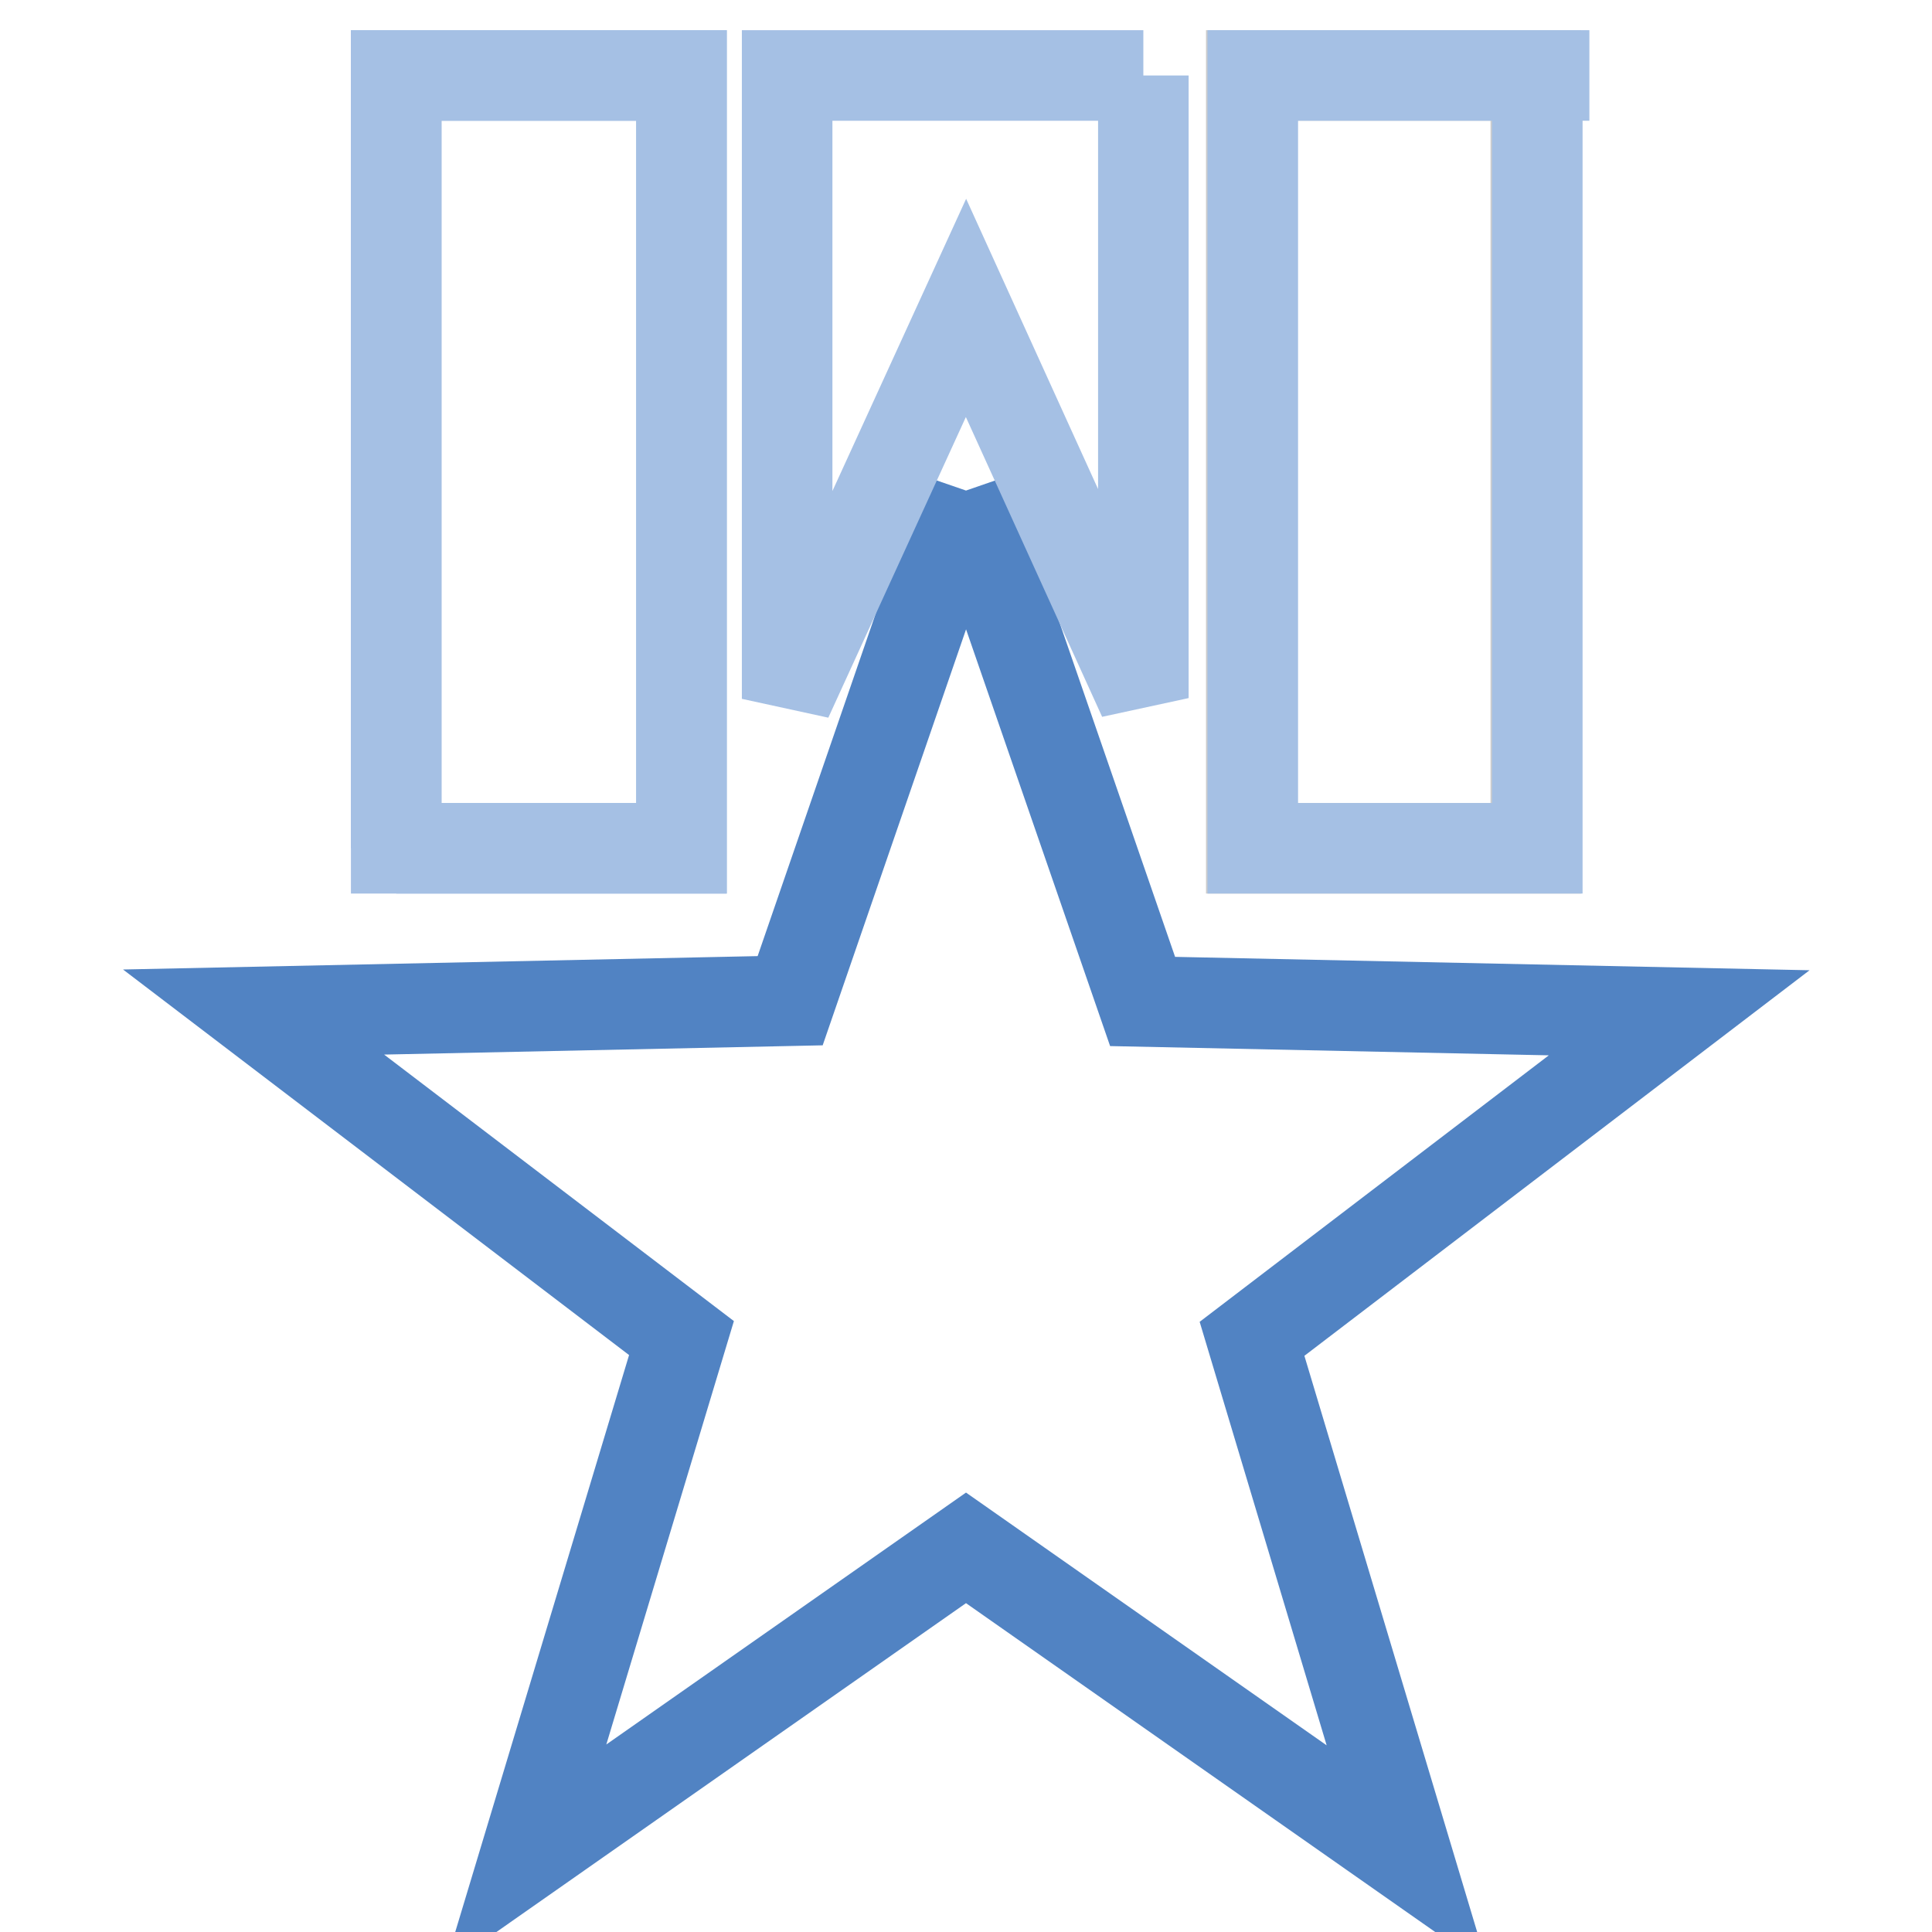
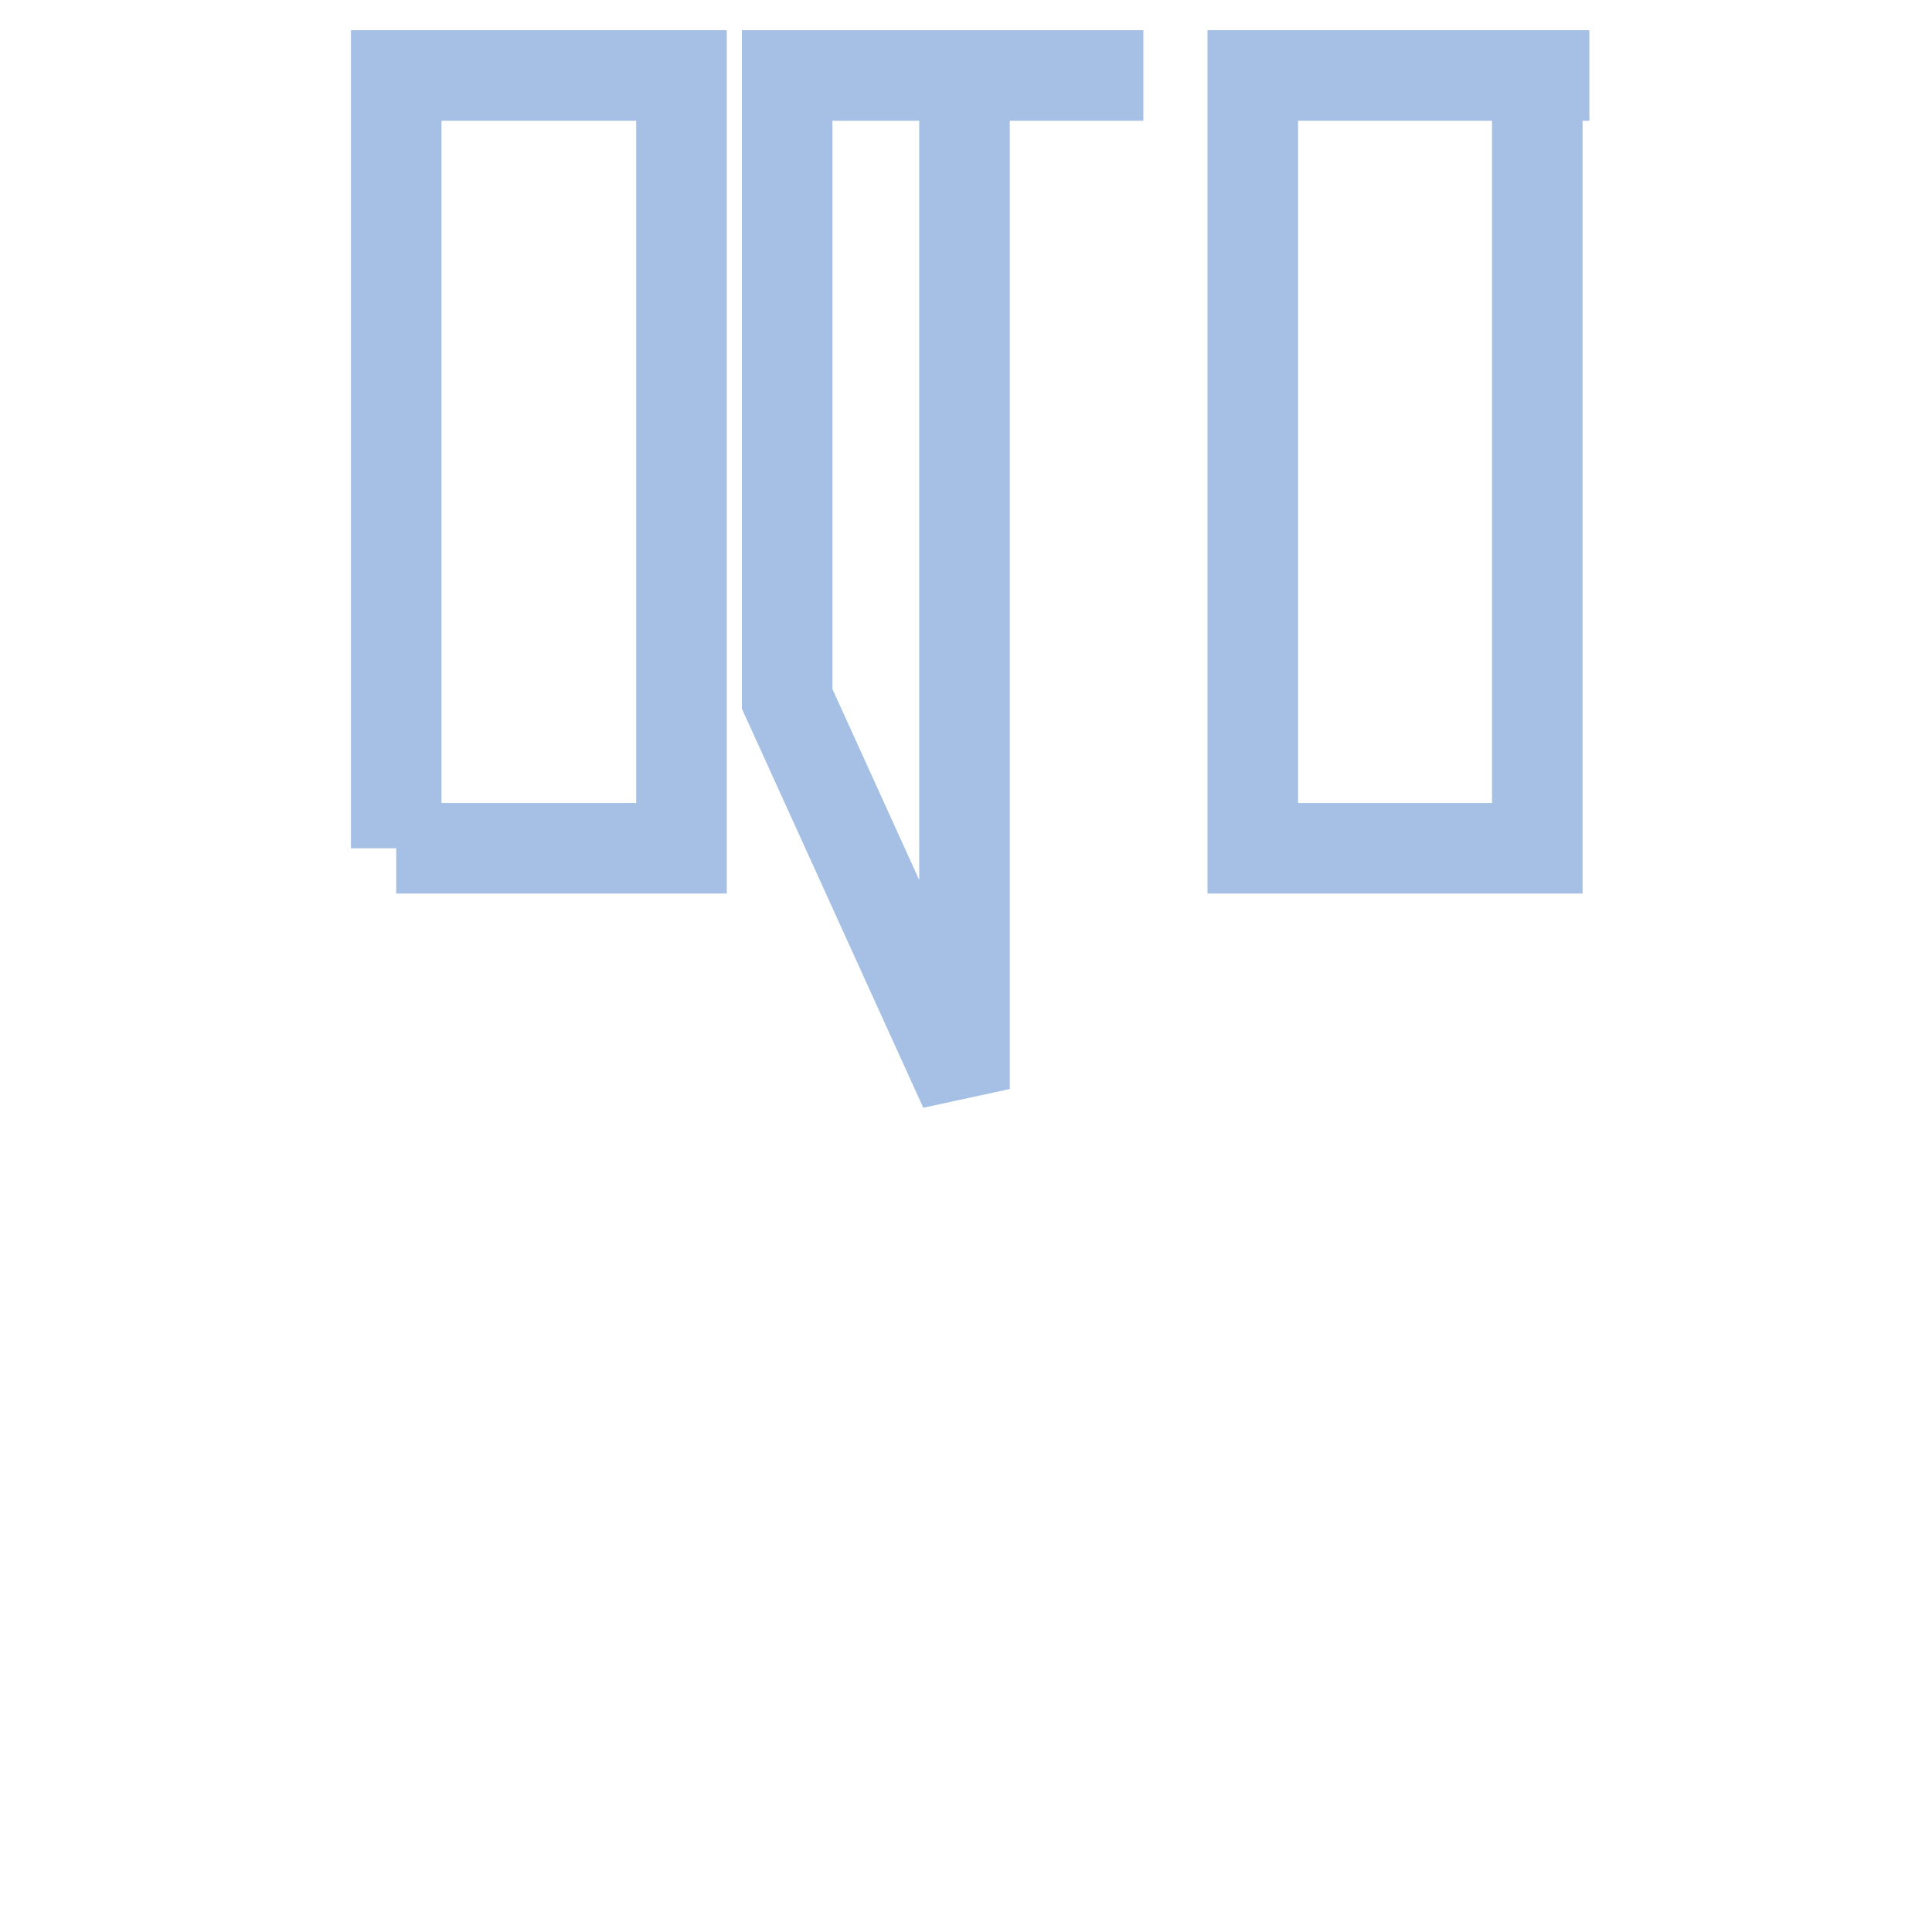
<svg xmlns="http://www.w3.org/2000/svg" version="1.1" x="0px" y="0px" viewBox="0 0 256 256" enable-background="new 0 0 256 256" xml:space="preserve">
  <g>
-     <path stroke-width="12" fill-opacity="0" stroke="#cccccc" d="M165.8,10h37.7v102.4h-37.7V10z" />
    <path stroke-width="12" fill-opacity="0" stroke="#a5c0e4" d="M210.6,10H166v102.4h37.7V10 M52.5,112.4h37.8V10H52.5V112.4" />
-     <path stroke-width="12" fill-opacity="0" stroke="#a5c0e4" d="M52.5,10h37.8v102.4H52.5V10z" />
-     <path stroke-width="12" fill-opacity="0" stroke="#5183c3" d="M128,65l23.4,67.7l71.1,1.5l-56.6,43.2l20.6,68.7L128,205.1L69.6,246l20.7-68.7l-56.7-43.2l71.1-1.5L128,65 " />
-     <path stroke-width="12" fill-opacity="0" stroke="#a5c0e4" d="M151.5,10h-47.2v82.6L128,40.8l23.5,51.7V10" />
+     <path stroke-width="12" fill-opacity="0" stroke="#a5c0e4" d="M151.5,10h-47.2v82.6l23.5,51.7V10" />
  </g>
</svg>